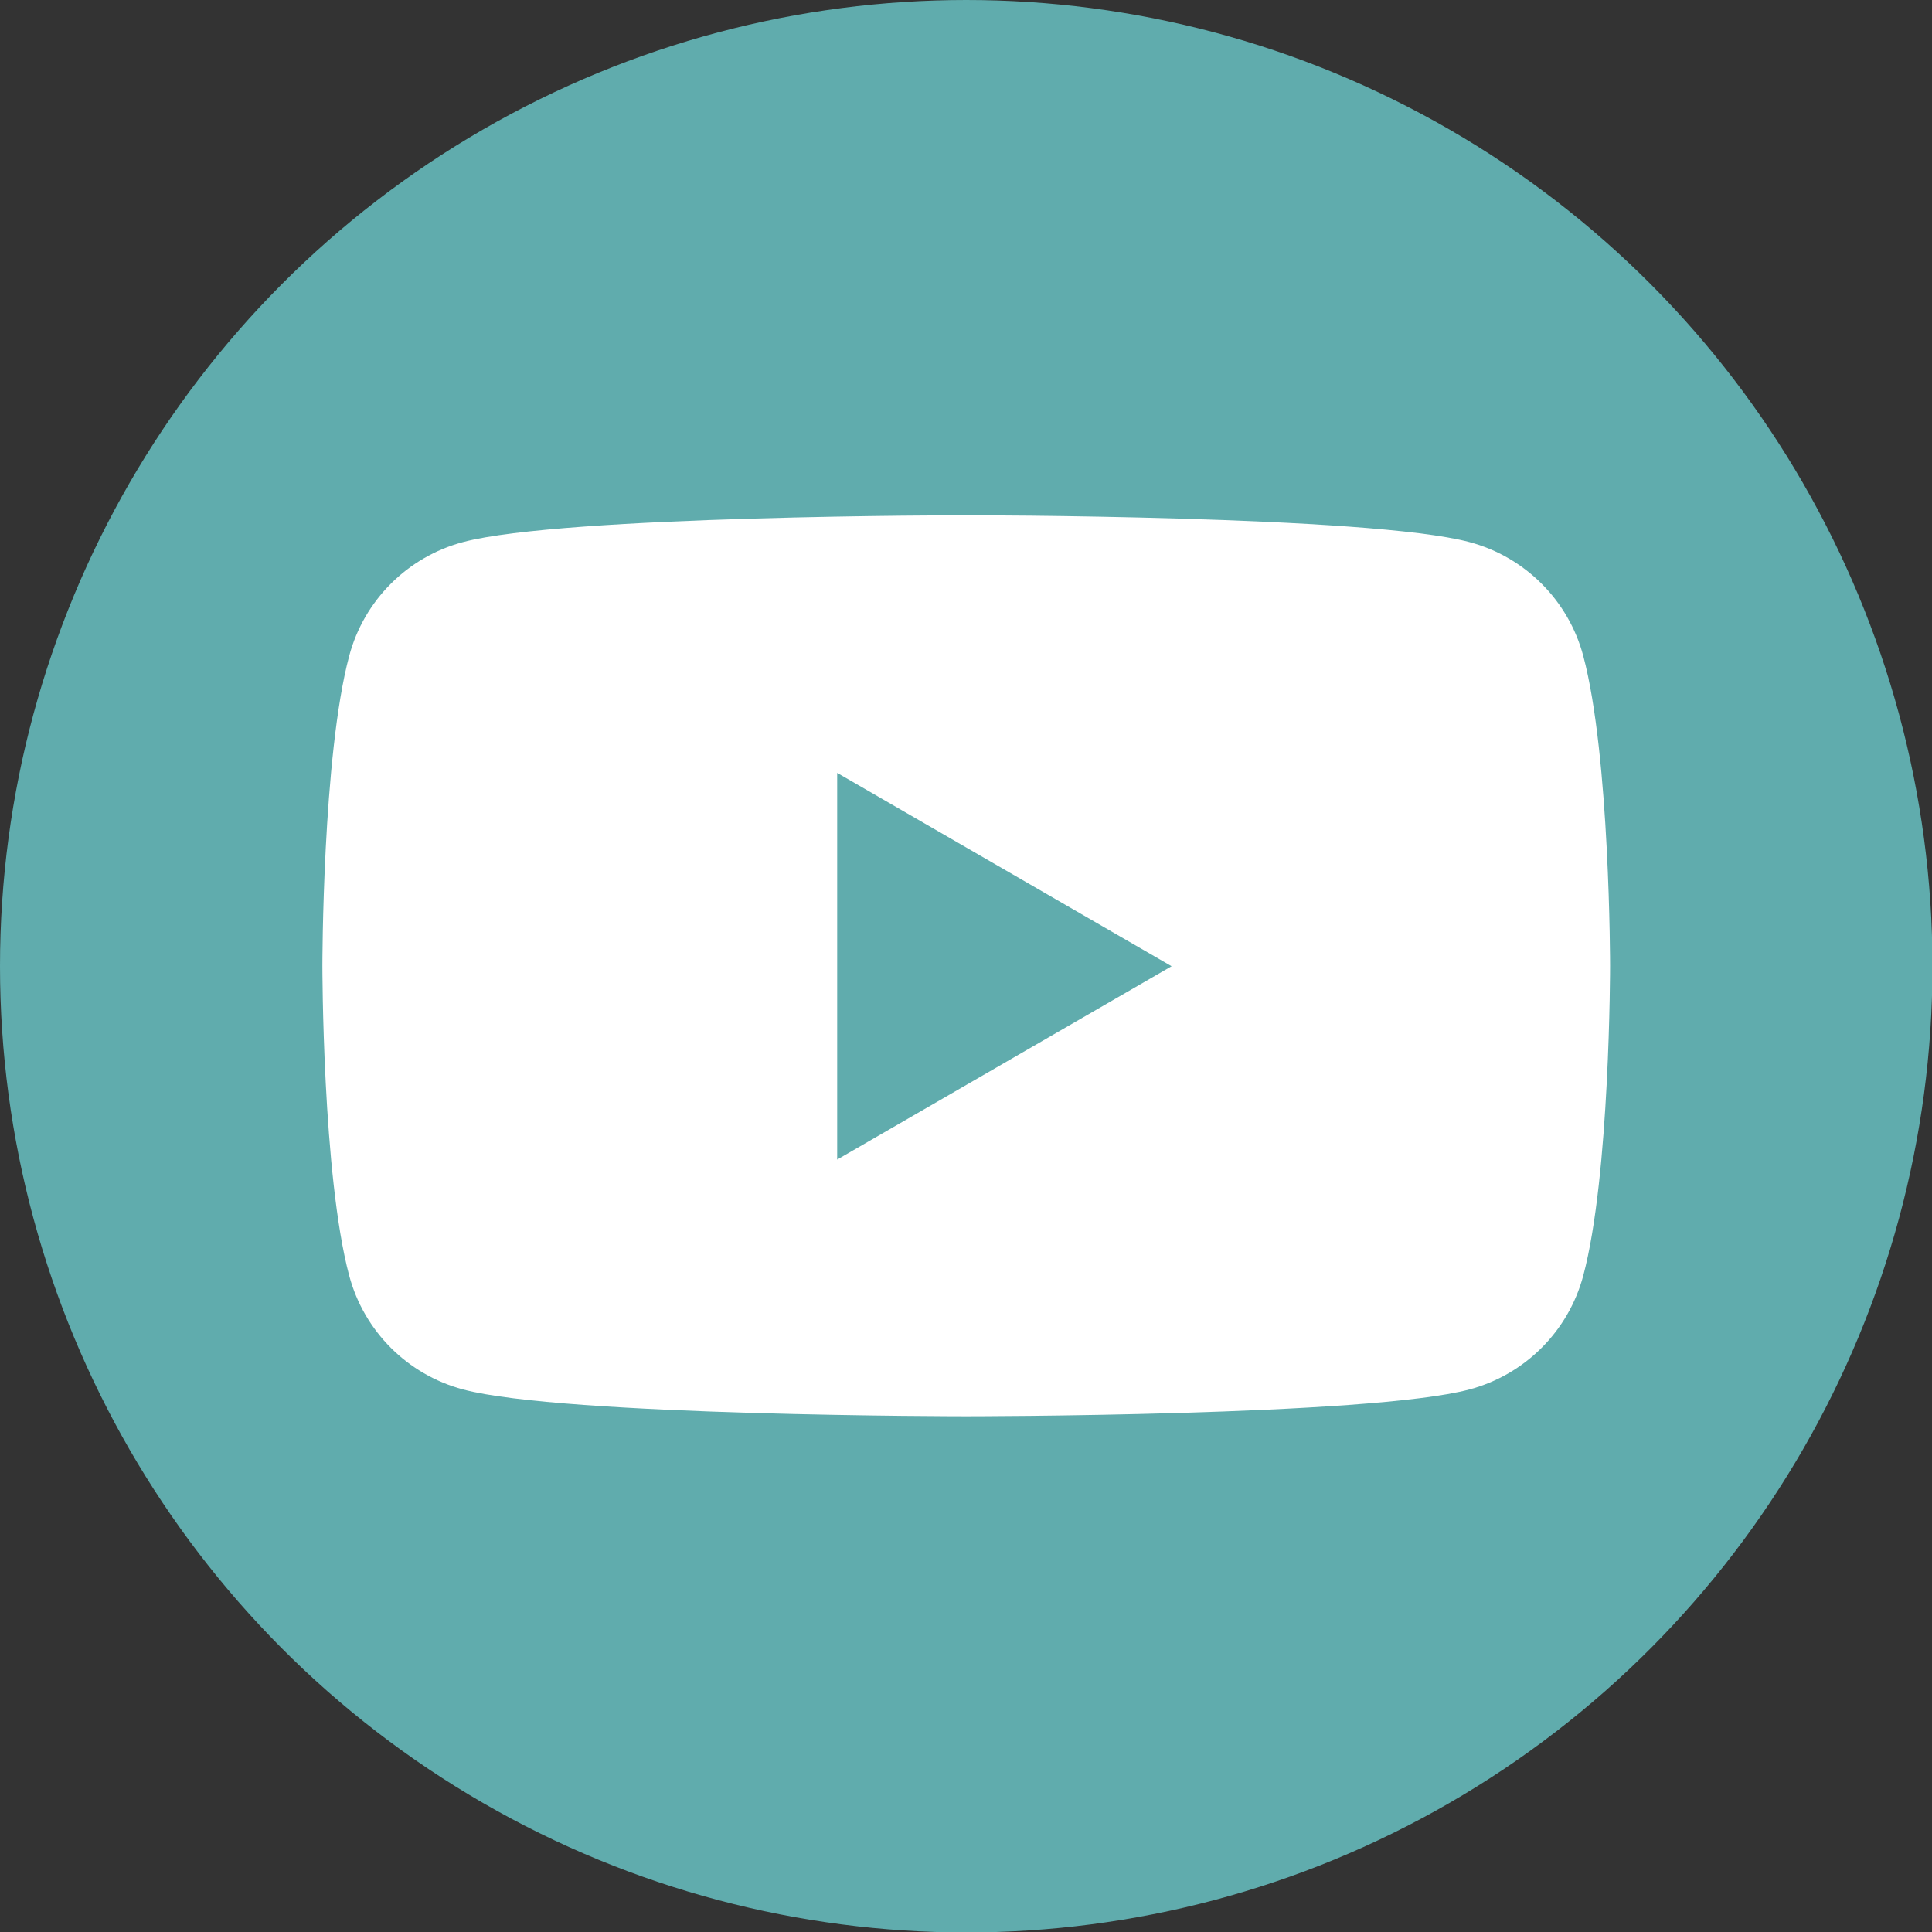
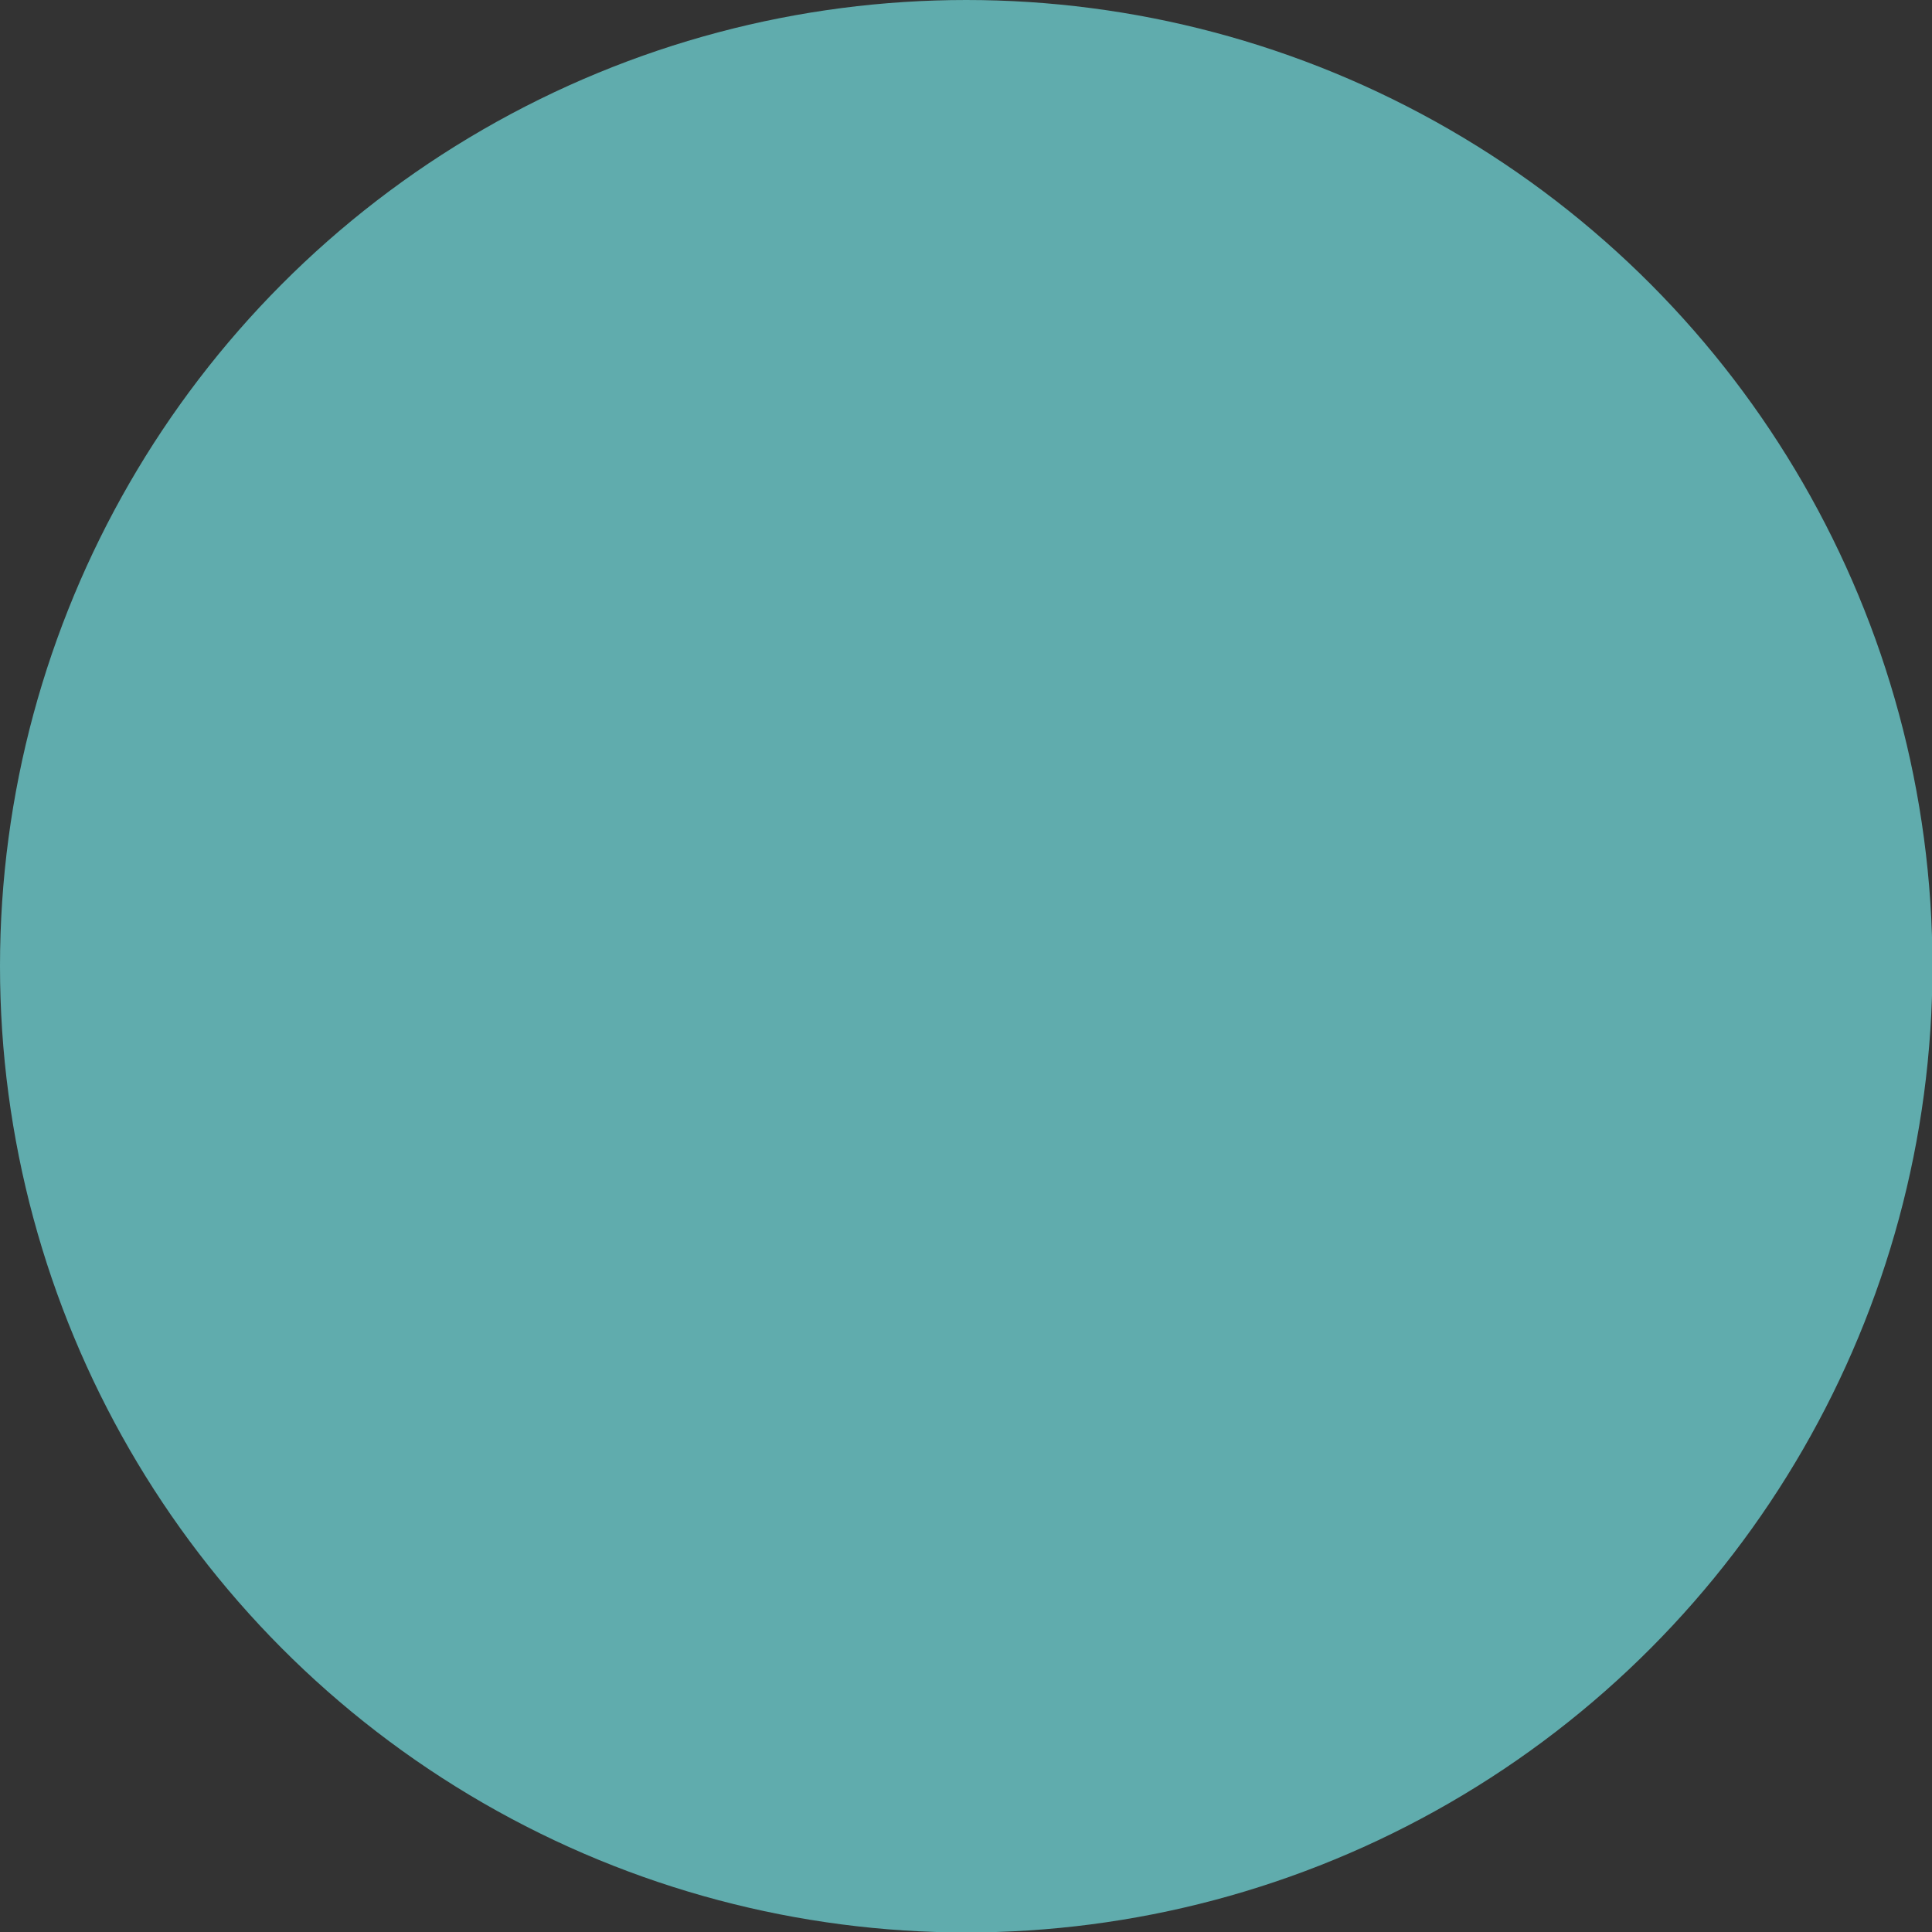
<svg xmlns="http://www.w3.org/2000/svg" id="_レイヤー_2" data-name="レイヤー 2" viewBox="0 0 41.77 41.77">
  <rect x="0" y="0" width="41.77" height="41.77" fill="#333333" stroke="none" />
  <defs>
    <style>
      .cls-1 {
        fill: #60acad;
      }

      .cls-1, .cls-2 {
        stroke-width: 0px;
      }

      .cls-2 {
        fill: #fff;
      }
    </style>
  </defs>
  <g id="Layout">
    <g>
      <circle class="cls-1" cx="20.89" cy="20.89" r="20.89" />
-       <path class="cls-2" d="m34.23,14.18c-.32-1.2-1.26-2.14-2.46-2.46-2.17-.58-10.88-.58-10.88-.58,0,0-8.71,0-10.88.58-1.2.32-2.14,1.26-2.46,2.46-.58,2.17-.58,6.7-.58,6.7,0,0,0,4.53.58,6.7.32,1.2,1.26,2.14,2.46,2.46,2.17.58,10.88.58,10.88.58,0,0,8.71,0,10.88-.58,1.2-.32,2.14-1.26,2.46-2.46.58-2.17.58-6.7.58-6.7,0,0,0-4.53-.58-6.7Zm-16.13,10.88v-8.35l7.23,4.18-7.23,4.18Z" />
    </g>
  </g>
</svg>